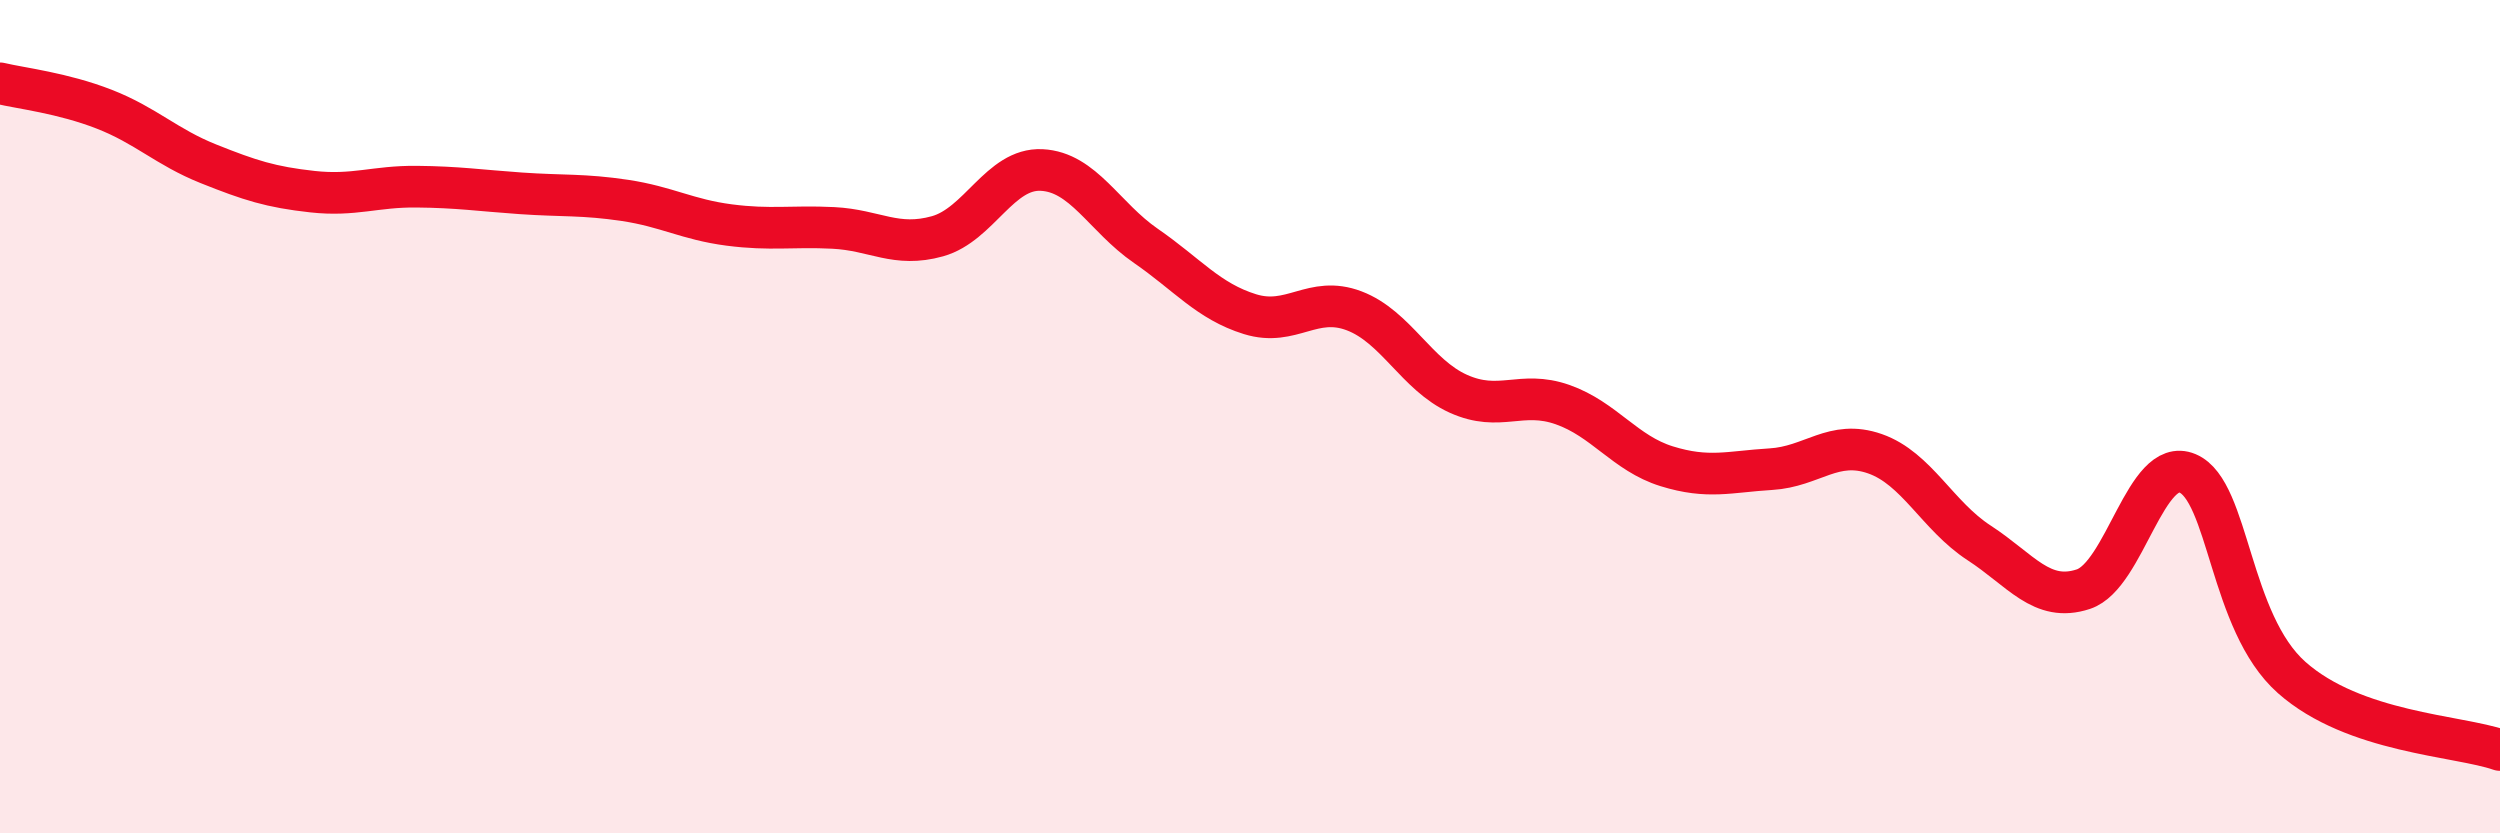
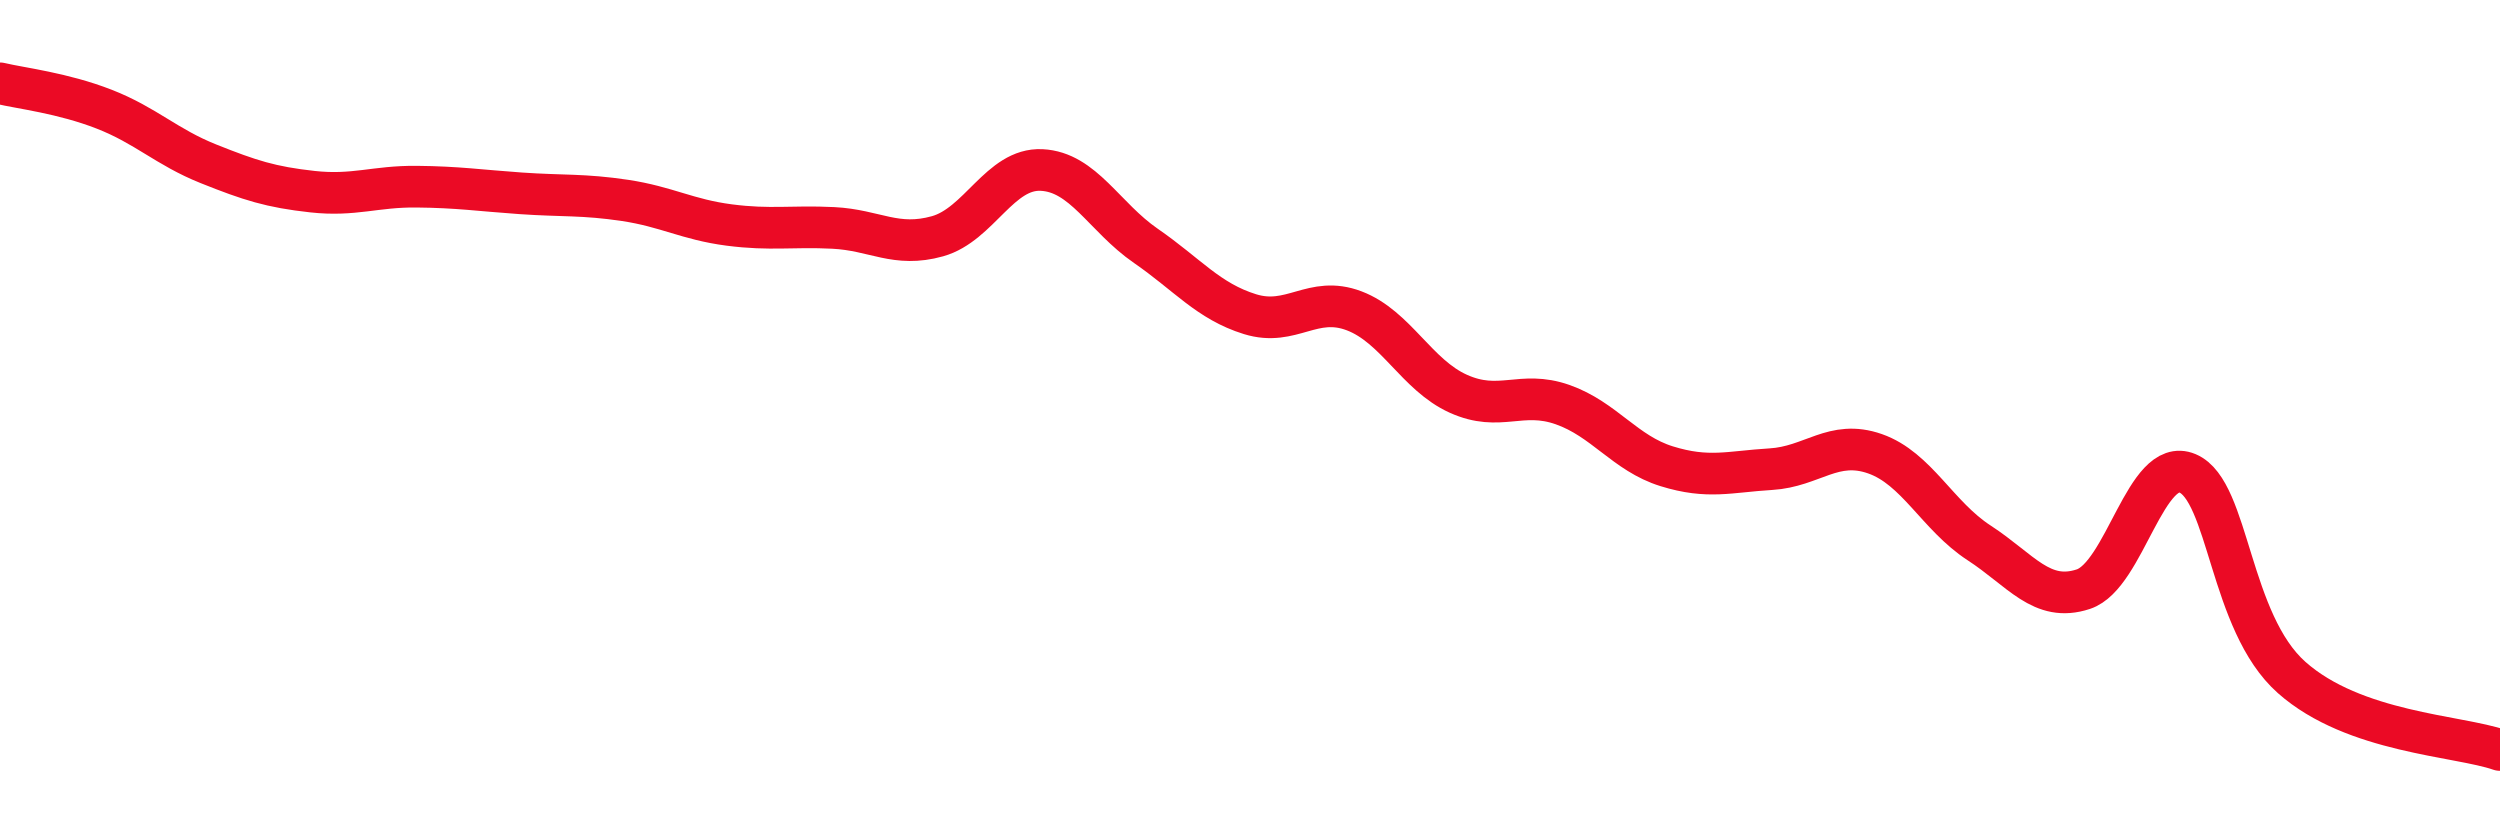
<svg xmlns="http://www.w3.org/2000/svg" width="60" height="20" viewBox="0 0 60 20">
-   <path d="M 0,2 C 0.5,2.12 1.5,2.23 2.5,2.62 C 3.5,3.01 4,3.53 5,3.93 C 6,4.33 6.5,4.49 7.5,4.6 C 8.5,4.71 9,4.47 10,4.48 C 11,4.49 11.5,4.57 12.5,4.64 C 13.5,4.71 14,4.66 15,4.81 C 16,4.96 16.5,5.27 17.5,5.4 C 18.5,5.53 19,5.42 20,5.47 C 21,5.52 21.5,5.95 22.5,5.67 C 23.5,5.39 24,4.03 25,4.08 C 26,4.13 26.5,5.21 27.5,5.9 C 28.5,6.59 29,7.23 30,7.54 C 31,7.85 31.5,7.08 32.5,7.46 C 33.5,7.84 34,9 35,9.45 C 36,9.9 36.5,9.36 37.5,9.71 C 38.5,10.06 39,10.88 40,11.19 C 41,11.5 41.5,11.32 42.5,11.26 C 43.5,11.2 44,10.54 45,10.89 C 46,11.24 46.5,12.38 47.5,13.03 C 48.5,13.68 49,14.47 50,14.14 C 51,13.81 51.5,10.94 52.5,11.36 C 53.5,11.78 53.5,14.93 55,16.26 C 56.5,17.59 59,17.65 60,18L60 20L0 20Z" fill="#EB0A25" opacity="0.1" stroke-linecap="round" stroke-linejoin="round" />
  <path d="M 0,2 C 0.5,2.12 1.5,2.23 2.5,2.62 C 3.5,3.01 4,3.53 5,3.93 C 6,4.33 6.5,4.49 7.5,4.6 C 8.5,4.71 9,4.47 10,4.48 C 11,4.49 11.5,4.57 12.5,4.64 C 13.5,4.71 14,4.66 15,4.81 C 16,4.96 16.5,5.27 17.5,5.4 C 18.5,5.53 19,5.42 20,5.47 C 21,5.52 21.5,5.95 22.5,5.67 C 23.5,5.39 24,4.03 25,4.08 C 26,4.13 26.5,5.21 27.5,5.9 C 28.5,6.59 29,7.23 30,7.54 C 31,7.85 31.5,7.08 32.5,7.46 C 33.5,7.84 34,9 35,9.45 C 36,9.9 36.5,9.36 37.5,9.71 C 38.5,10.06 39,10.88 40,11.19 C 41,11.5 41.5,11.32 42.5,11.26 C 43.5,11.2 44,10.54 45,10.89 C 46,11.24 46.5,12.38 47.5,13.03 C 48.5,13.68 49,14.47 50,14.14 C 51,13.81 51.5,10.94 52.5,11.36 C 53.5,11.78 53.5,14.93 55,16.26 C 56.5,17.59 59,17.65 60,18" stroke="#EB0A25" stroke-width="1" fill="none" stroke-linecap="round" stroke-linejoin="round" />
</svg>